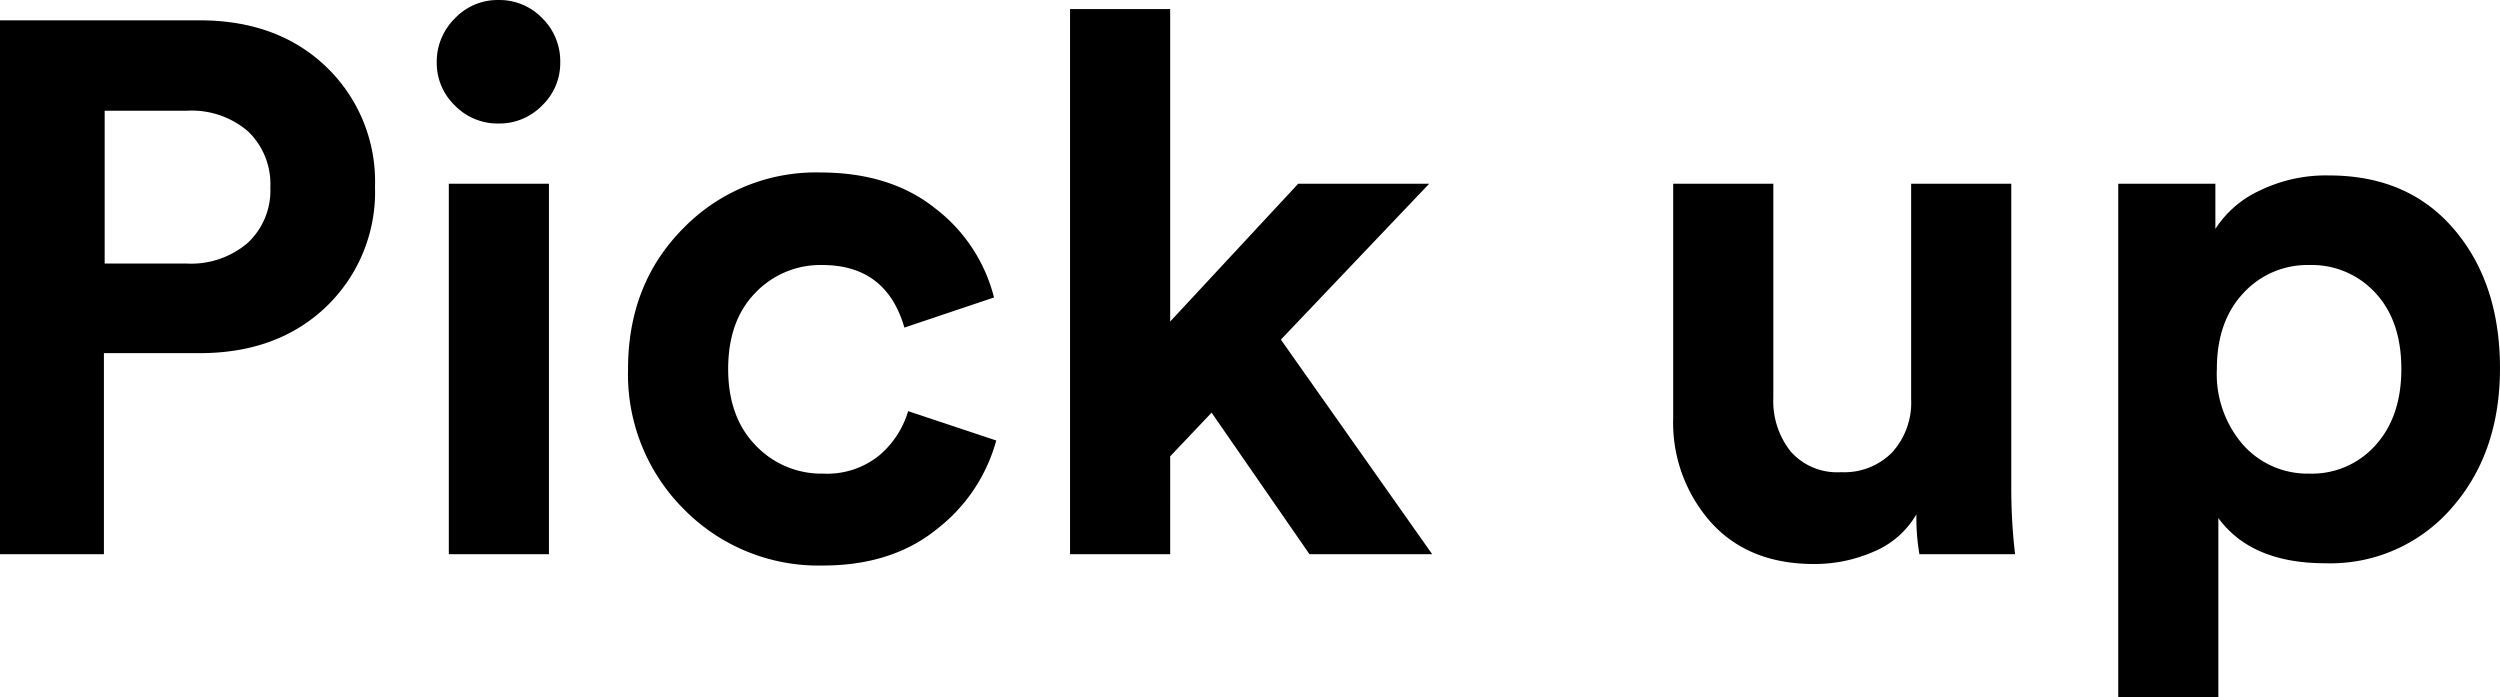
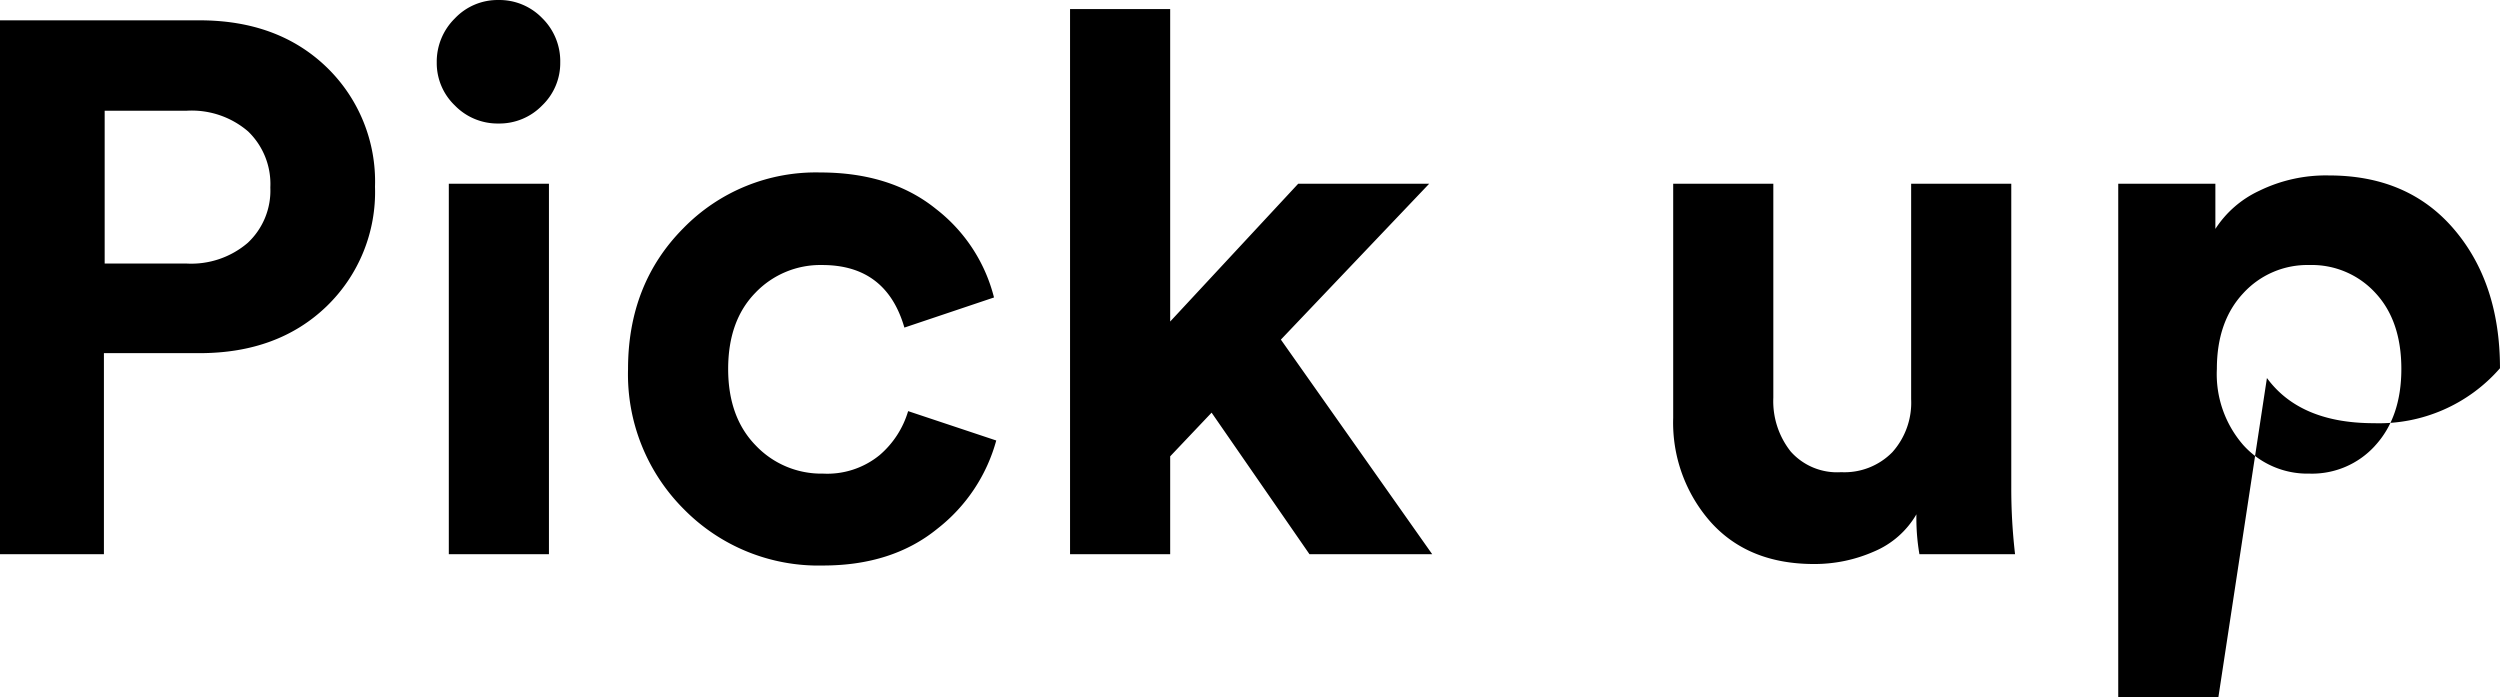
<svg xmlns="http://www.w3.org/2000/svg" width="312.08" height="87.044" viewBox="0 0 312.08 87.044">
-   <path d="M20.68-36.284H30.926a10.833,10.833,0,0,0,7.614-2.585,8.918,8.918,0,0,0,2.82-6.909,9.11,9.11,0,0,0-2.773-7,10.8,10.8,0,0,0-7.661-2.585H20.68ZM32.524-25.1H20.586V0H7.614V-66.646h24.91q9.776,0,15.839,5.828a19.822,19.822,0,0,1,6.063,14.946,19.822,19.822,0,0,1-6.063,14.946Q42.3-25.1,32.524-25.1ZM76.14,0h-12.5V-46.248h12.5ZM62.134-61.382a7.584,7.584,0,0,1,2.256-5.5,7.352,7.352,0,0,1,5.452-2.3,7.428,7.428,0,0,1,5.452,2.256,7.539,7.539,0,0,1,2.256,5.546,7.32,7.32,0,0,1-2.256,5.358,7.428,7.428,0,0,1-5.452,2.256,7.428,7.428,0,0,1-5.452-2.256A7.32,7.32,0,0,1,62.134-61.382ZM110.262-36.1a11.208,11.208,0,0,0-8.366,3.478q-3.384,3.478-3.384,9.494t3.431,9.541a11.285,11.285,0,0,0,8.413,3.525,10.326,10.326,0,0,0,7.05-2.3,11.52,11.52,0,0,0,3.572-5.5l11,3.666a20.952,20.952,0,0,1-7.332,11Q119,1.41,110.356,1.41a23.554,23.554,0,0,1-17.343-7,23.782,23.782,0,0,1-7-17.531q0-10.622,6.909-17.578a23.1,23.1,0,0,1,17.061-6.956q8.836,0,14.476,4.559a20.2,20.2,0,0,1,7.238,11.045l-11.186,3.76Q118.252-36.1,110.262-36.1Zm75.764-10.152L167.508-26.79,186.4,0H171.08L158.86-17.672l-5.17,5.452V0h-12.5V-68.056h12.5v39.01l15.98-17.2ZM247.22,0a26.412,26.412,0,0,1-.376-4.982,11.064,11.064,0,0,1-5.311,4.653,18.351,18.351,0,0,1-7.473,1.551q-8.178,0-12.878-5.217a18.726,18.726,0,0,1-4.7-13.019V-46.248h12.5v26.7a10.125,10.125,0,0,0,2.162,6.721,7.745,7.745,0,0,0,6.3,2.585,8.366,8.366,0,0,0,6.392-2.491,9.262,9.262,0,0,0,2.35-6.627V-46.248h12.5V-8.366A70.845,70.845,0,0,0,259.158,0Zm37.318,17.86h-12.5V-46.248h12.126v5.64a13.06,13.06,0,0,1,5.452-4.747,18.914,18.914,0,0,1,8.742-1.927q9.87,0,15.6,6.721t5.734,17.343q0,10.622-6.063,17.484a20.027,20.027,0,0,1-15.745,6.862q-9.212,0-13.348-5.64Zm19.552-31.4q3.29-3.572,3.29-9.588t-3.243-9.494a10.758,10.758,0,0,0-8.225-3.478,10.837,10.837,0,0,0-8.272,3.525q-3.29,3.525-3.29,9.447a13.462,13.462,0,0,0,3.29,9.494,10.77,10.77,0,0,0,8.272,3.572A10.611,10.611,0,0,0,304.09-13.536Z" transform="translate(-7.614 69.184)" />
+   <path d="M20.68-36.284H30.926a10.833,10.833,0,0,0,7.614-2.585,8.918,8.918,0,0,0,2.82-6.909,9.11,9.11,0,0,0-2.773-7,10.8,10.8,0,0,0-7.661-2.585H20.68ZM32.524-25.1H20.586V0H7.614V-66.646h24.91q9.776,0,15.839,5.828a19.822,19.822,0,0,1,6.063,14.946,19.822,19.822,0,0,1-6.063,14.946Q42.3-25.1,32.524-25.1ZM76.14,0h-12.5V-46.248h12.5ZM62.134-61.382a7.584,7.584,0,0,1,2.256-5.5,7.352,7.352,0,0,1,5.452-2.3,7.428,7.428,0,0,1,5.452,2.256,7.539,7.539,0,0,1,2.256,5.546,7.32,7.32,0,0,1-2.256,5.358,7.428,7.428,0,0,1-5.452,2.256,7.428,7.428,0,0,1-5.452-2.256A7.32,7.32,0,0,1,62.134-61.382ZM110.262-36.1a11.208,11.208,0,0,0-8.366,3.478q-3.384,3.478-3.384,9.494t3.431,9.541a11.285,11.285,0,0,0,8.413,3.525,10.326,10.326,0,0,0,7.05-2.3,11.52,11.52,0,0,0,3.572-5.5l11,3.666a20.952,20.952,0,0,1-7.332,11Q119,1.41,110.356,1.41a23.554,23.554,0,0,1-17.343-7,23.782,23.782,0,0,1-7-17.531q0-10.622,6.909-17.578a23.1,23.1,0,0,1,17.061-6.956q8.836,0,14.476,4.559a20.2,20.2,0,0,1,7.238,11.045l-11.186,3.76Q118.252-36.1,110.262-36.1Zm75.764-10.152L167.508-26.79,186.4,0H171.08L158.86-17.672l-5.17,5.452V0h-12.5V-68.056h12.5v39.01l15.98-17.2ZM247.22,0a26.412,26.412,0,0,1-.376-4.982,11.064,11.064,0,0,1-5.311,4.653,18.351,18.351,0,0,1-7.473,1.551q-8.178,0-12.878-5.217a18.726,18.726,0,0,1-4.7-13.019V-46.248h12.5v26.7a10.125,10.125,0,0,0,2.162,6.721,7.745,7.745,0,0,0,6.3,2.585,8.366,8.366,0,0,0,6.392-2.491,9.262,9.262,0,0,0,2.35-6.627V-46.248h12.5V-8.366A70.845,70.845,0,0,0,259.158,0Zm37.318,17.86h-12.5V-46.248h12.126v5.64a13.06,13.06,0,0,1,5.452-4.747,18.914,18.914,0,0,1,8.742-1.927q9.87,0,15.6,6.721t5.734,17.343a20.027,20.027,0,0,1-15.745,6.862q-9.212,0-13.348-5.64Zm19.552-31.4q3.29-3.572,3.29-9.588t-3.243-9.494a10.758,10.758,0,0,0-8.225-3.478,10.837,10.837,0,0,0-8.272,3.525q-3.29,3.525-3.29,9.447a13.462,13.462,0,0,0,3.29,9.494,10.77,10.77,0,0,0,8.272,3.572A10.611,10.611,0,0,0,304.09-13.536Z" transform="translate(-7.614 69.184)" />
</svg>